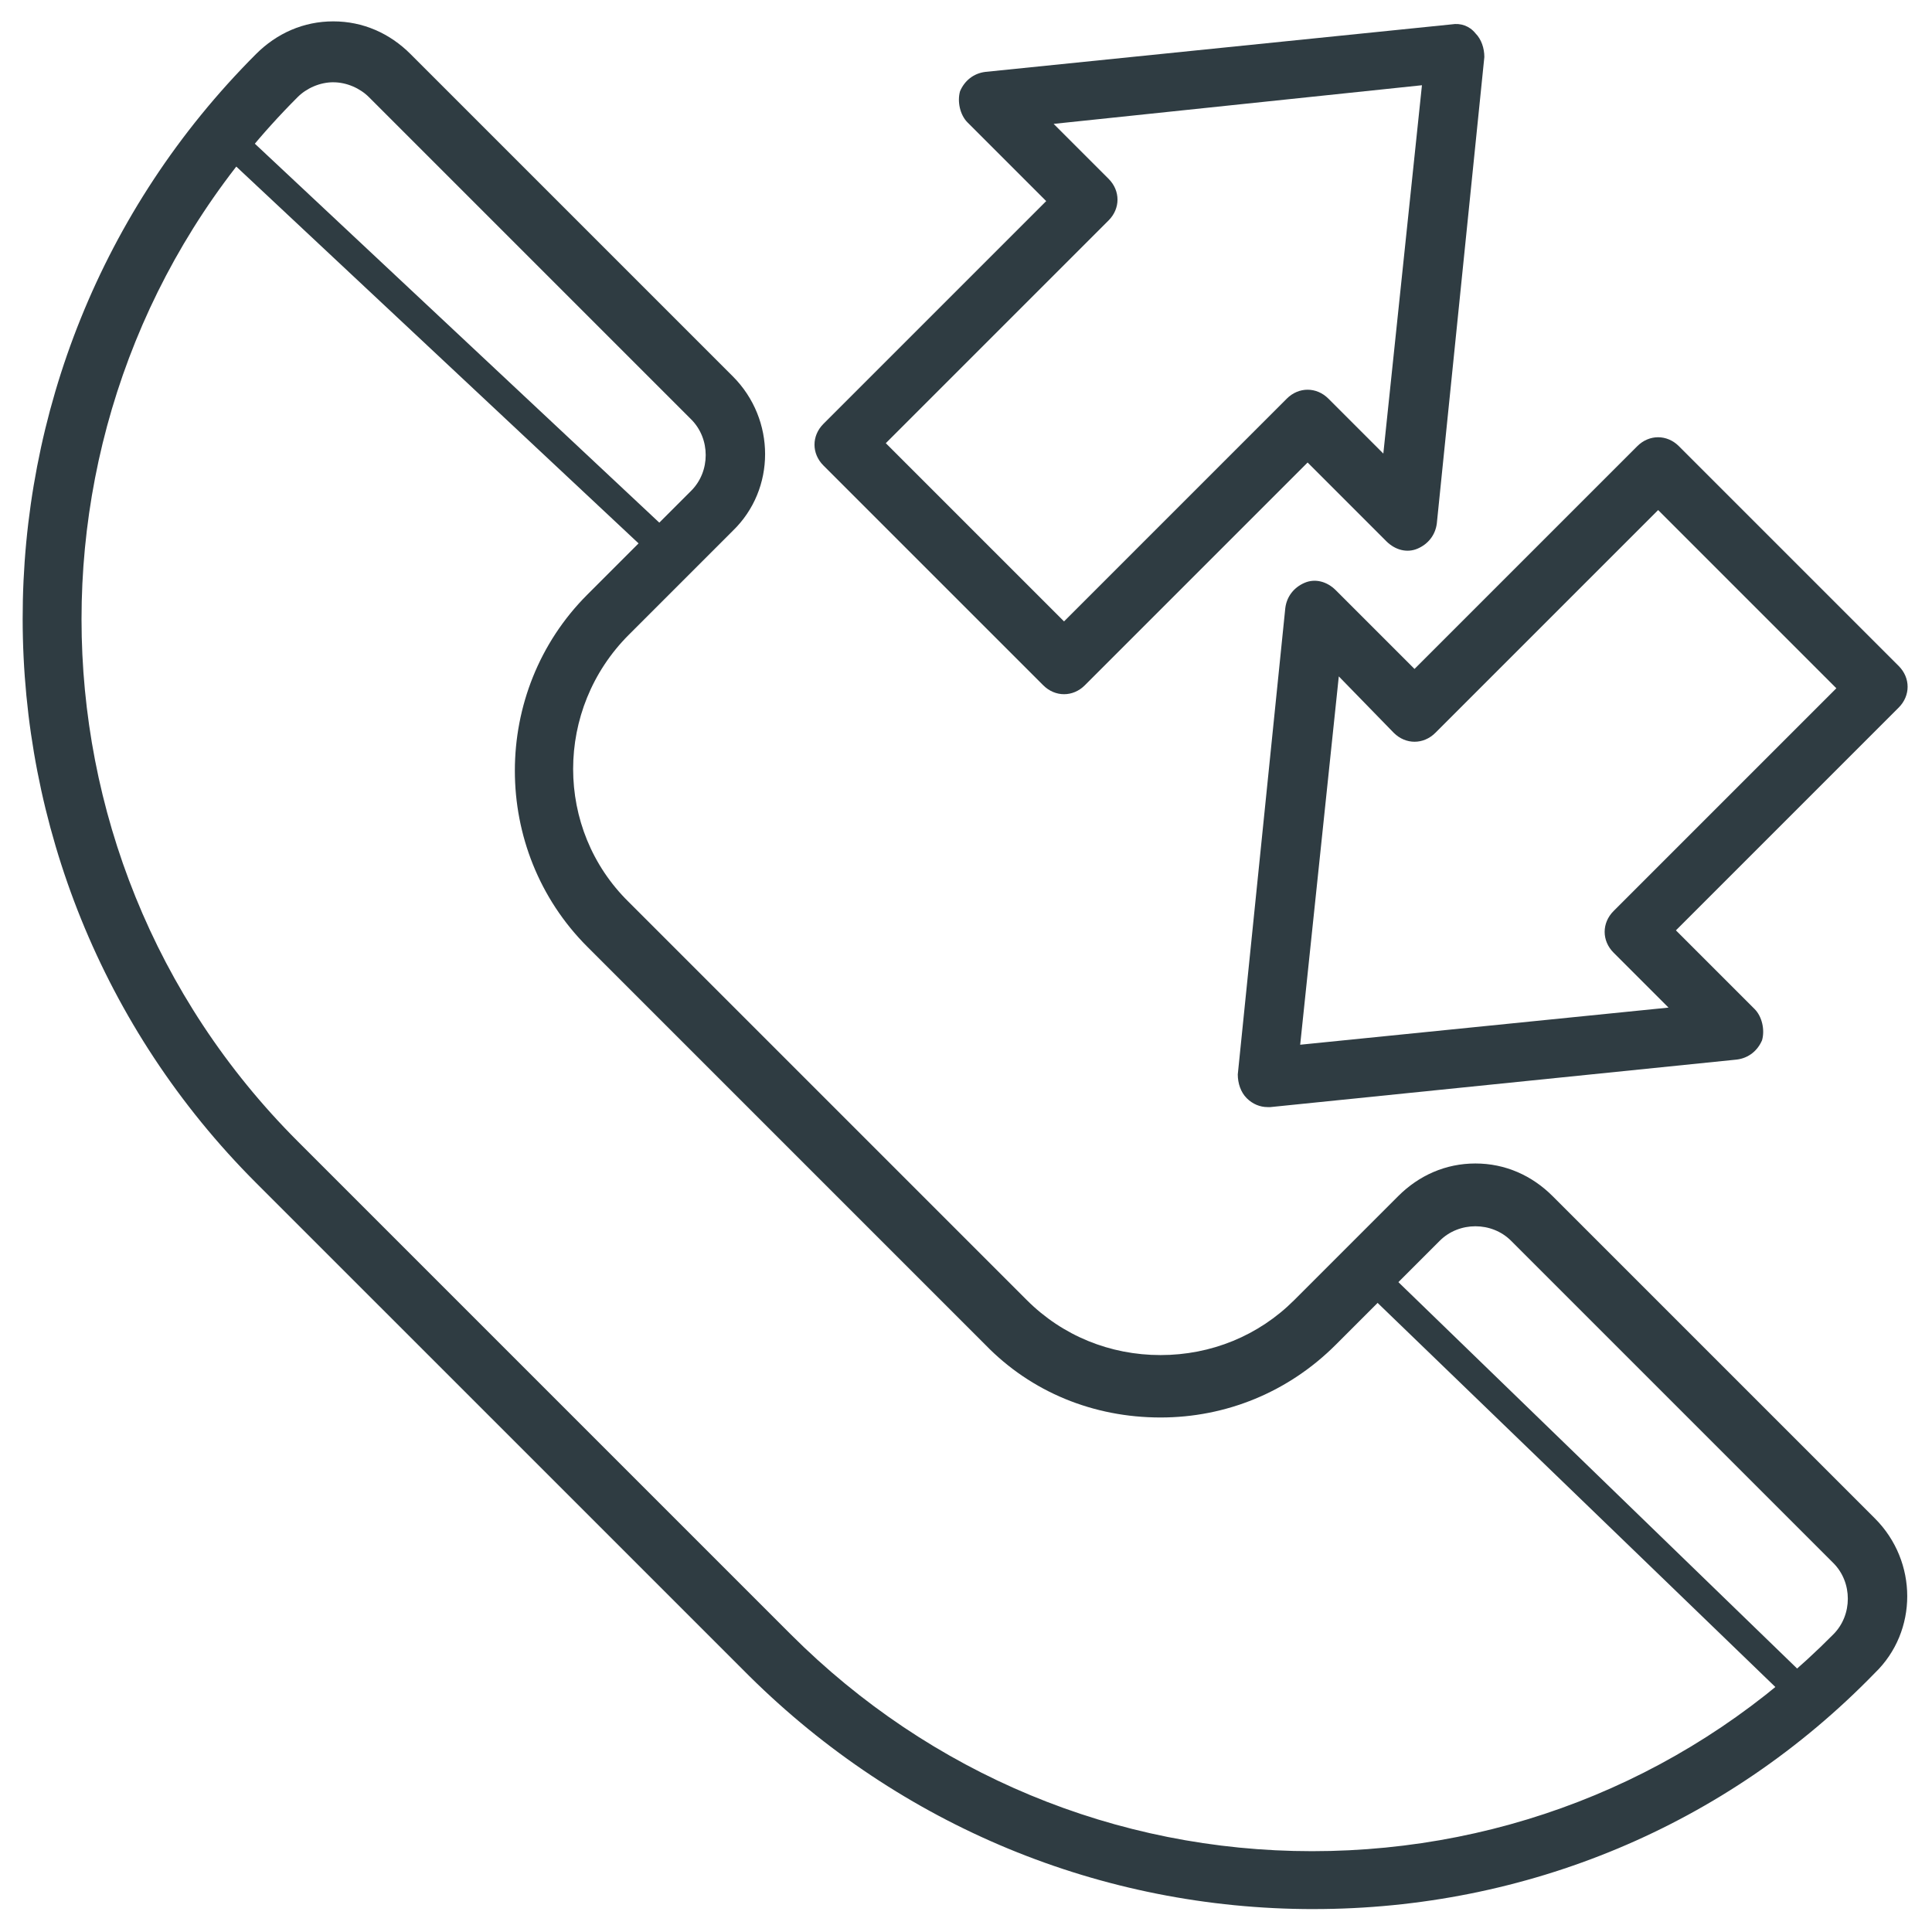
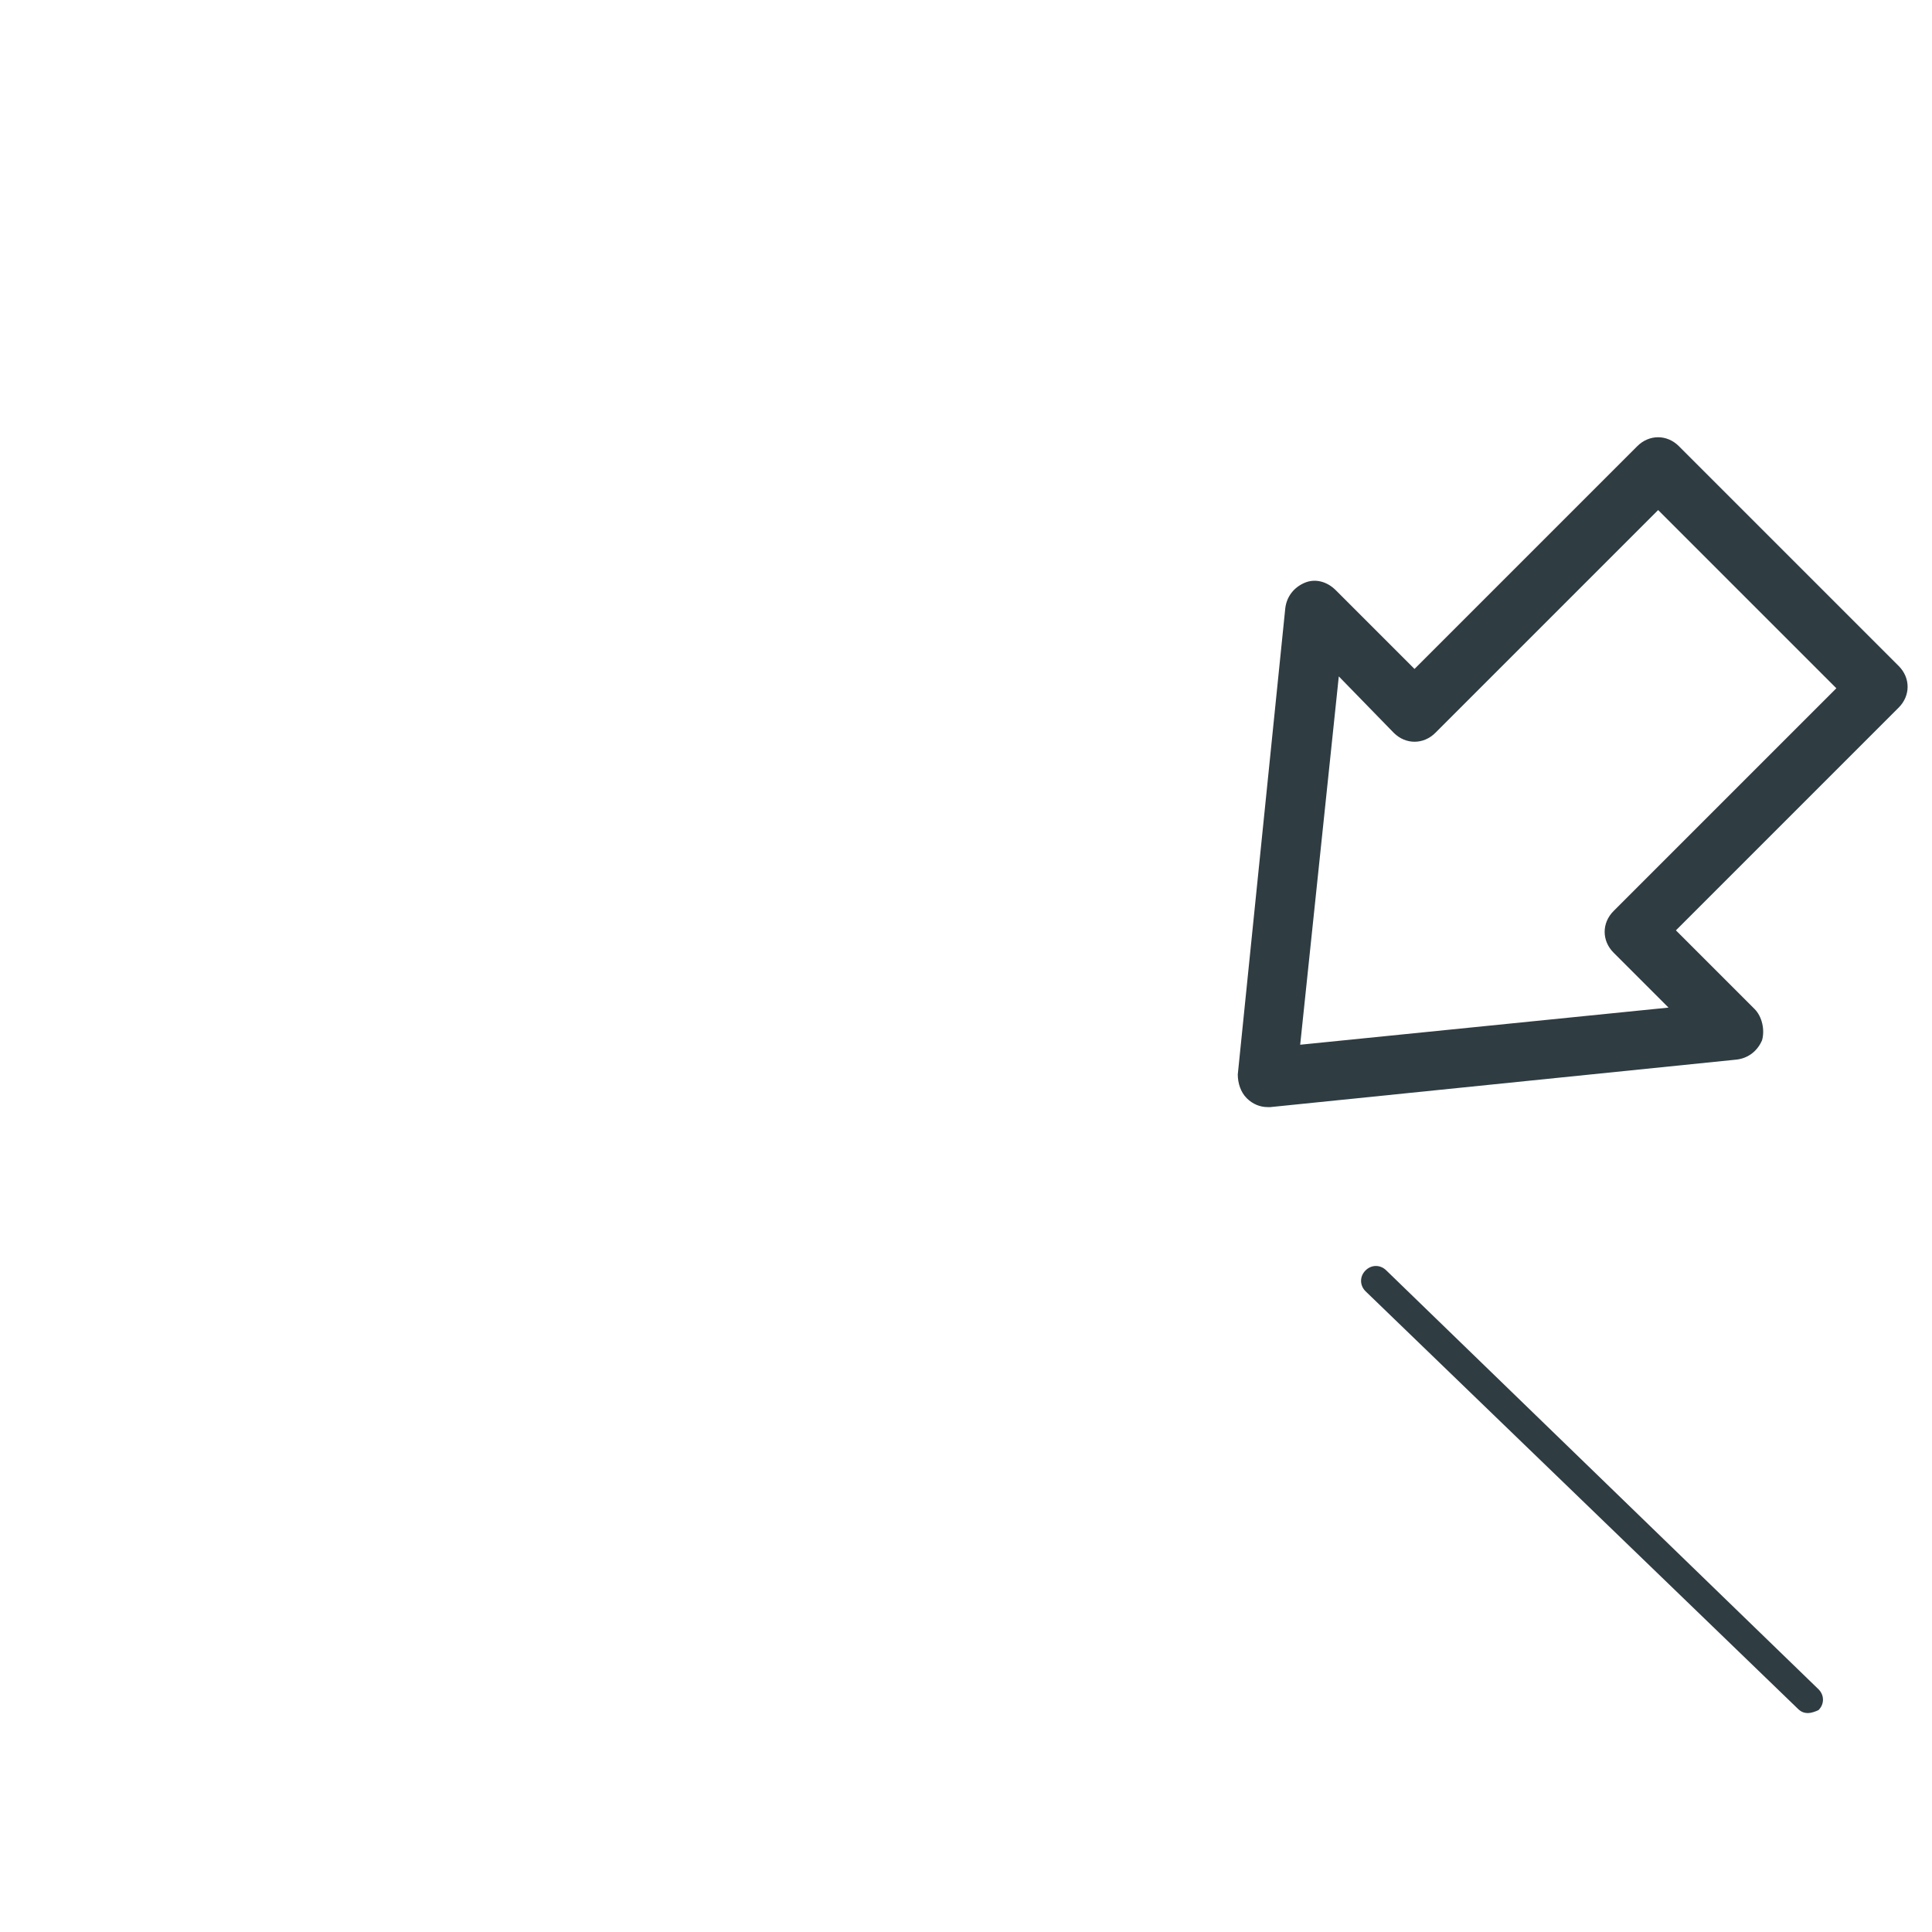
<svg xmlns="http://www.w3.org/2000/svg" width="800px" height="800px" version="1.1" viewBox="144 144 512 512">
  <g fill="#2f3c42">
-     <path d="m425.98 327.97c-1.969 0-3.938-0.789-5.512-2.363l-58.254-58.25c-1.574-1.574-2.363-3.543-2.363-5.512s0.789-3.938 2.363-5.512l59.039-59.039-20.859-20.859c-1.969-1.969-2.754-5.512-1.969-8.266 1.18-2.754 3.543-4.723 6.691-5.117l123.59-12.594c2.363-0.395 4.723 0.395 6.297 2.363 1.574 1.574 2.363 3.938 2.363 6.297l-12.594 123.59c-0.395 3.148-2.363 5.512-5.117 6.691-2.754 1.18-5.902 0.395-8.266-1.969l-20.859-20.863-59.039 59.039c-1.574 1.578-3.543 2.363-5.512 2.363zm-47.234-66.52 47.23 47.23 59.039-59.039c3.148-3.148 7.871-3.148 11.02 0l14.562 14.562 10.234-97.613-97.605 10.238 14.562 14.562c1.574 1.574 2.363 3.543 2.363 5.512s-0.789 3.938-2.363 5.512z" />
    <path d="m479.9 437.39c-1.969 0-3.938-0.789-5.512-2.363-1.574-1.574-2.363-3.938-2.363-6.297l12.594-123.59c0.395-3.148 2.363-5.512 5.117-6.691 2.754-1.18 5.902-0.395 8.266 1.969l20.859 20.859 59.039-59.039c3.148-3.148 7.871-3.148 11.02 0l58.254 58.254c1.574 1.574 2.363 3.543 2.363 5.512s-0.789 3.938-2.363 5.512l-59.039 59.039 20.859 20.859c1.969 1.969 2.754 5.512 1.969 8.266-1.18 2.754-3.543 4.723-6.691 5.117l-123.59 12.594h-0.781zm18.895-114.14-10.234 97.613 97.613-9.84-14.562-14.562c-1.574-1.574-2.363-3.543-2.363-5.512s0.789-3.938 2.363-5.512l59.039-59.039-47.23-47.23-59.039 59.039c-3.148 3.148-7.871 3.148-11.02 0z" />
-     <path d="m492.1 649.93c-56.285 0-109.42-22.043-149.57-61.797l-130.68-130.67c-82.262-82.262-82.656-216.48 0-299.14 5.512-5.512 12.594-8.66 20.469-8.66 7.871 0 14.957 3.148 20.469 8.66l85.41 85.41c11.414 11.414 11.414 29.914 0 40.934l-27.551 27.551c-19.68 19.68-19.68 51.562 0 70.848l105.48 105.48c9.445 9.445 22.043 14.562 35.426 14.562s25.977-5.117 35.426-14.562l27.551-27.551c5.512-5.512 12.594-8.66 20.469-8.66 7.871 0 14.957 3.148 20.469 8.66l85.41 85.41c11.414 11.414 11.414 29.914 0 40.934-39.363 40.547-92.5 62.586-148.79 62.586zm-259.78-484.13c-3.543 0-7.086 1.574-9.445 3.938-76.359 76.359-76.359 200.34 0 276.7l130.68 130.68c37 37 86.199 57.465 138.15 57.465 52.348 0 101.55-20.469 138.15-57.465 5.117-5.117 5.117-13.777 0-18.895l-85.41-85.41c-5.117-5.117-13.777-5.117-18.895 0l-27.551 27.551c-12.594 12.594-29.125 19.285-46.445 19.285-17.711 0-34.242-6.691-46.445-19.285l-105.48-105.48c-25.582-25.586-25.582-67.699 0-93.285l27.551-27.551c5.117-5.117 5.117-13.777 0-18.895l-85.41-85.41c-2.359-2.363-5.902-3.938-9.445-3.938z" />
-     <path d="m321.67 294.51c-0.789 0-1.969-0.395-2.754-1.18l-118.08-110.6c-1.574-1.574-1.574-3.938 0-5.512 1.574-1.574 3.938-1.574 5.512 0l118.47 111c1.574 1.574 1.574 3.938 0 5.512-0.785 0.395-1.969 0.785-3.148 0.785z" />
    <path d="m623.17 597.98c-1.18 0-1.969-0.395-2.754-1.18l-114.54-110.61c-1.574-1.574-1.574-3.938 0-5.512 1.574-1.574 3.938-1.574 5.512 0l114.54 111c1.574 1.574 1.574 3.938 0 5.512-0.793 0.395-1.973 0.789-2.758 0.789z" />
  </g>
</svg>